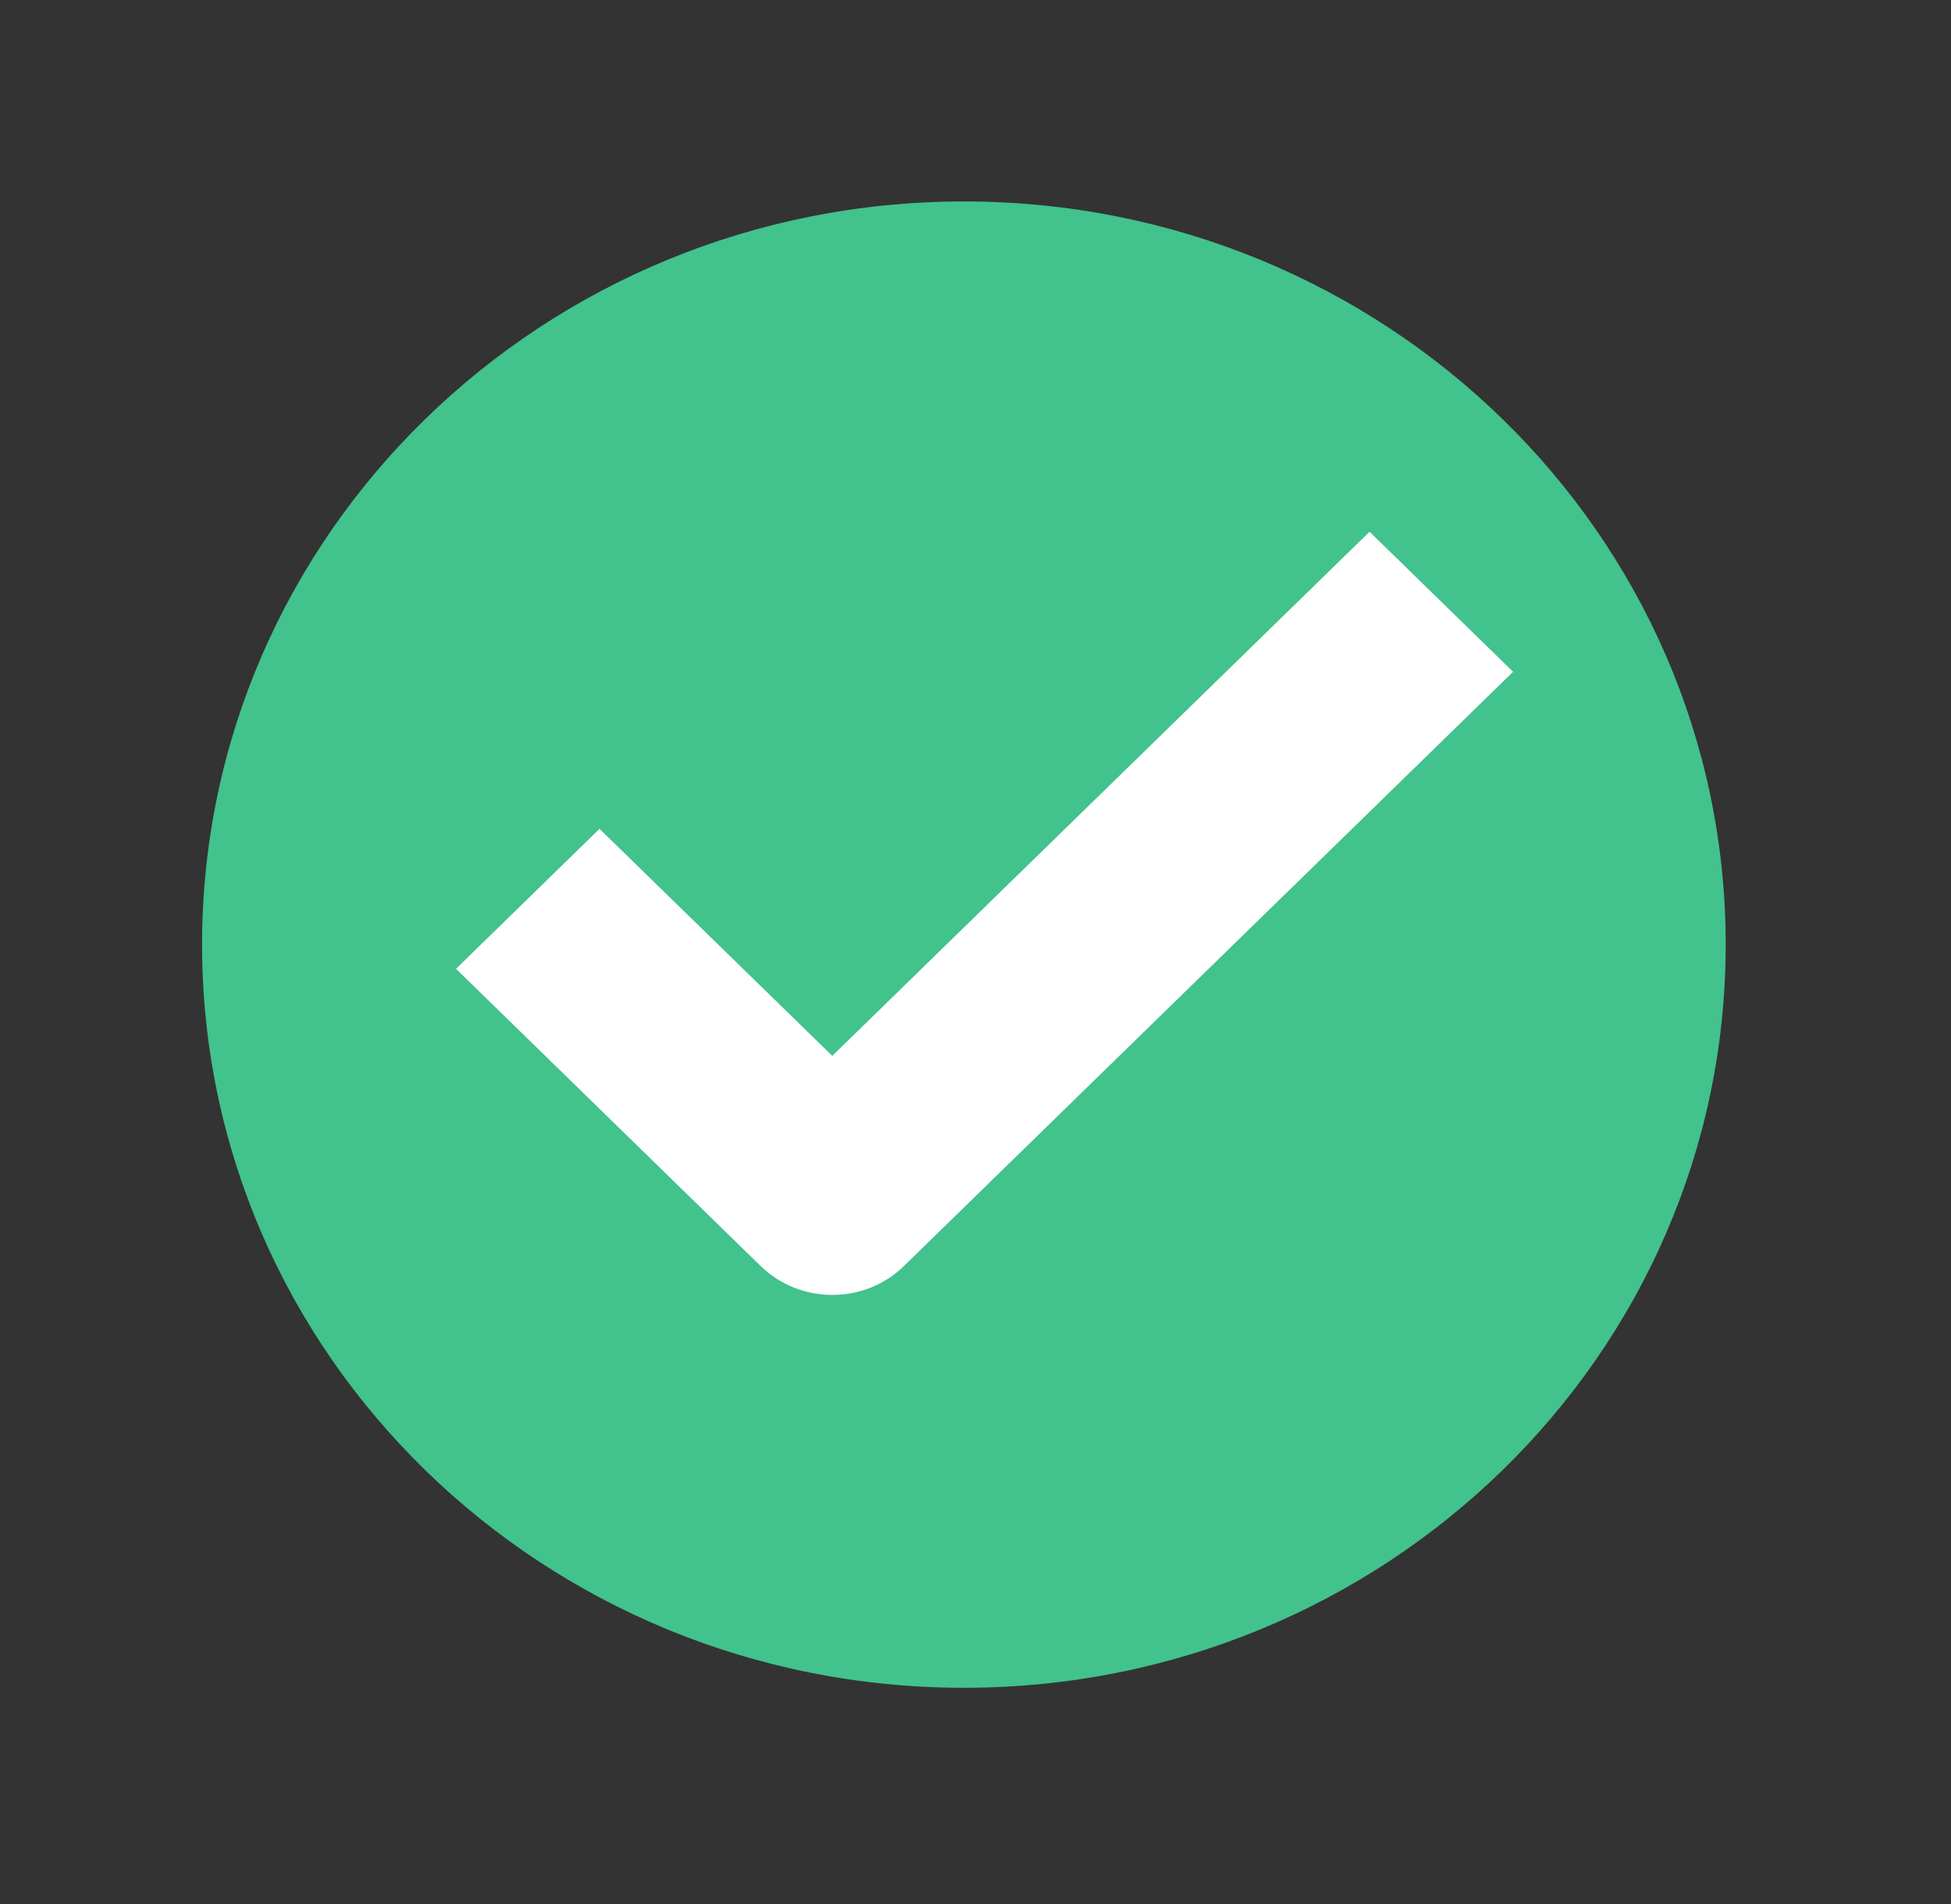
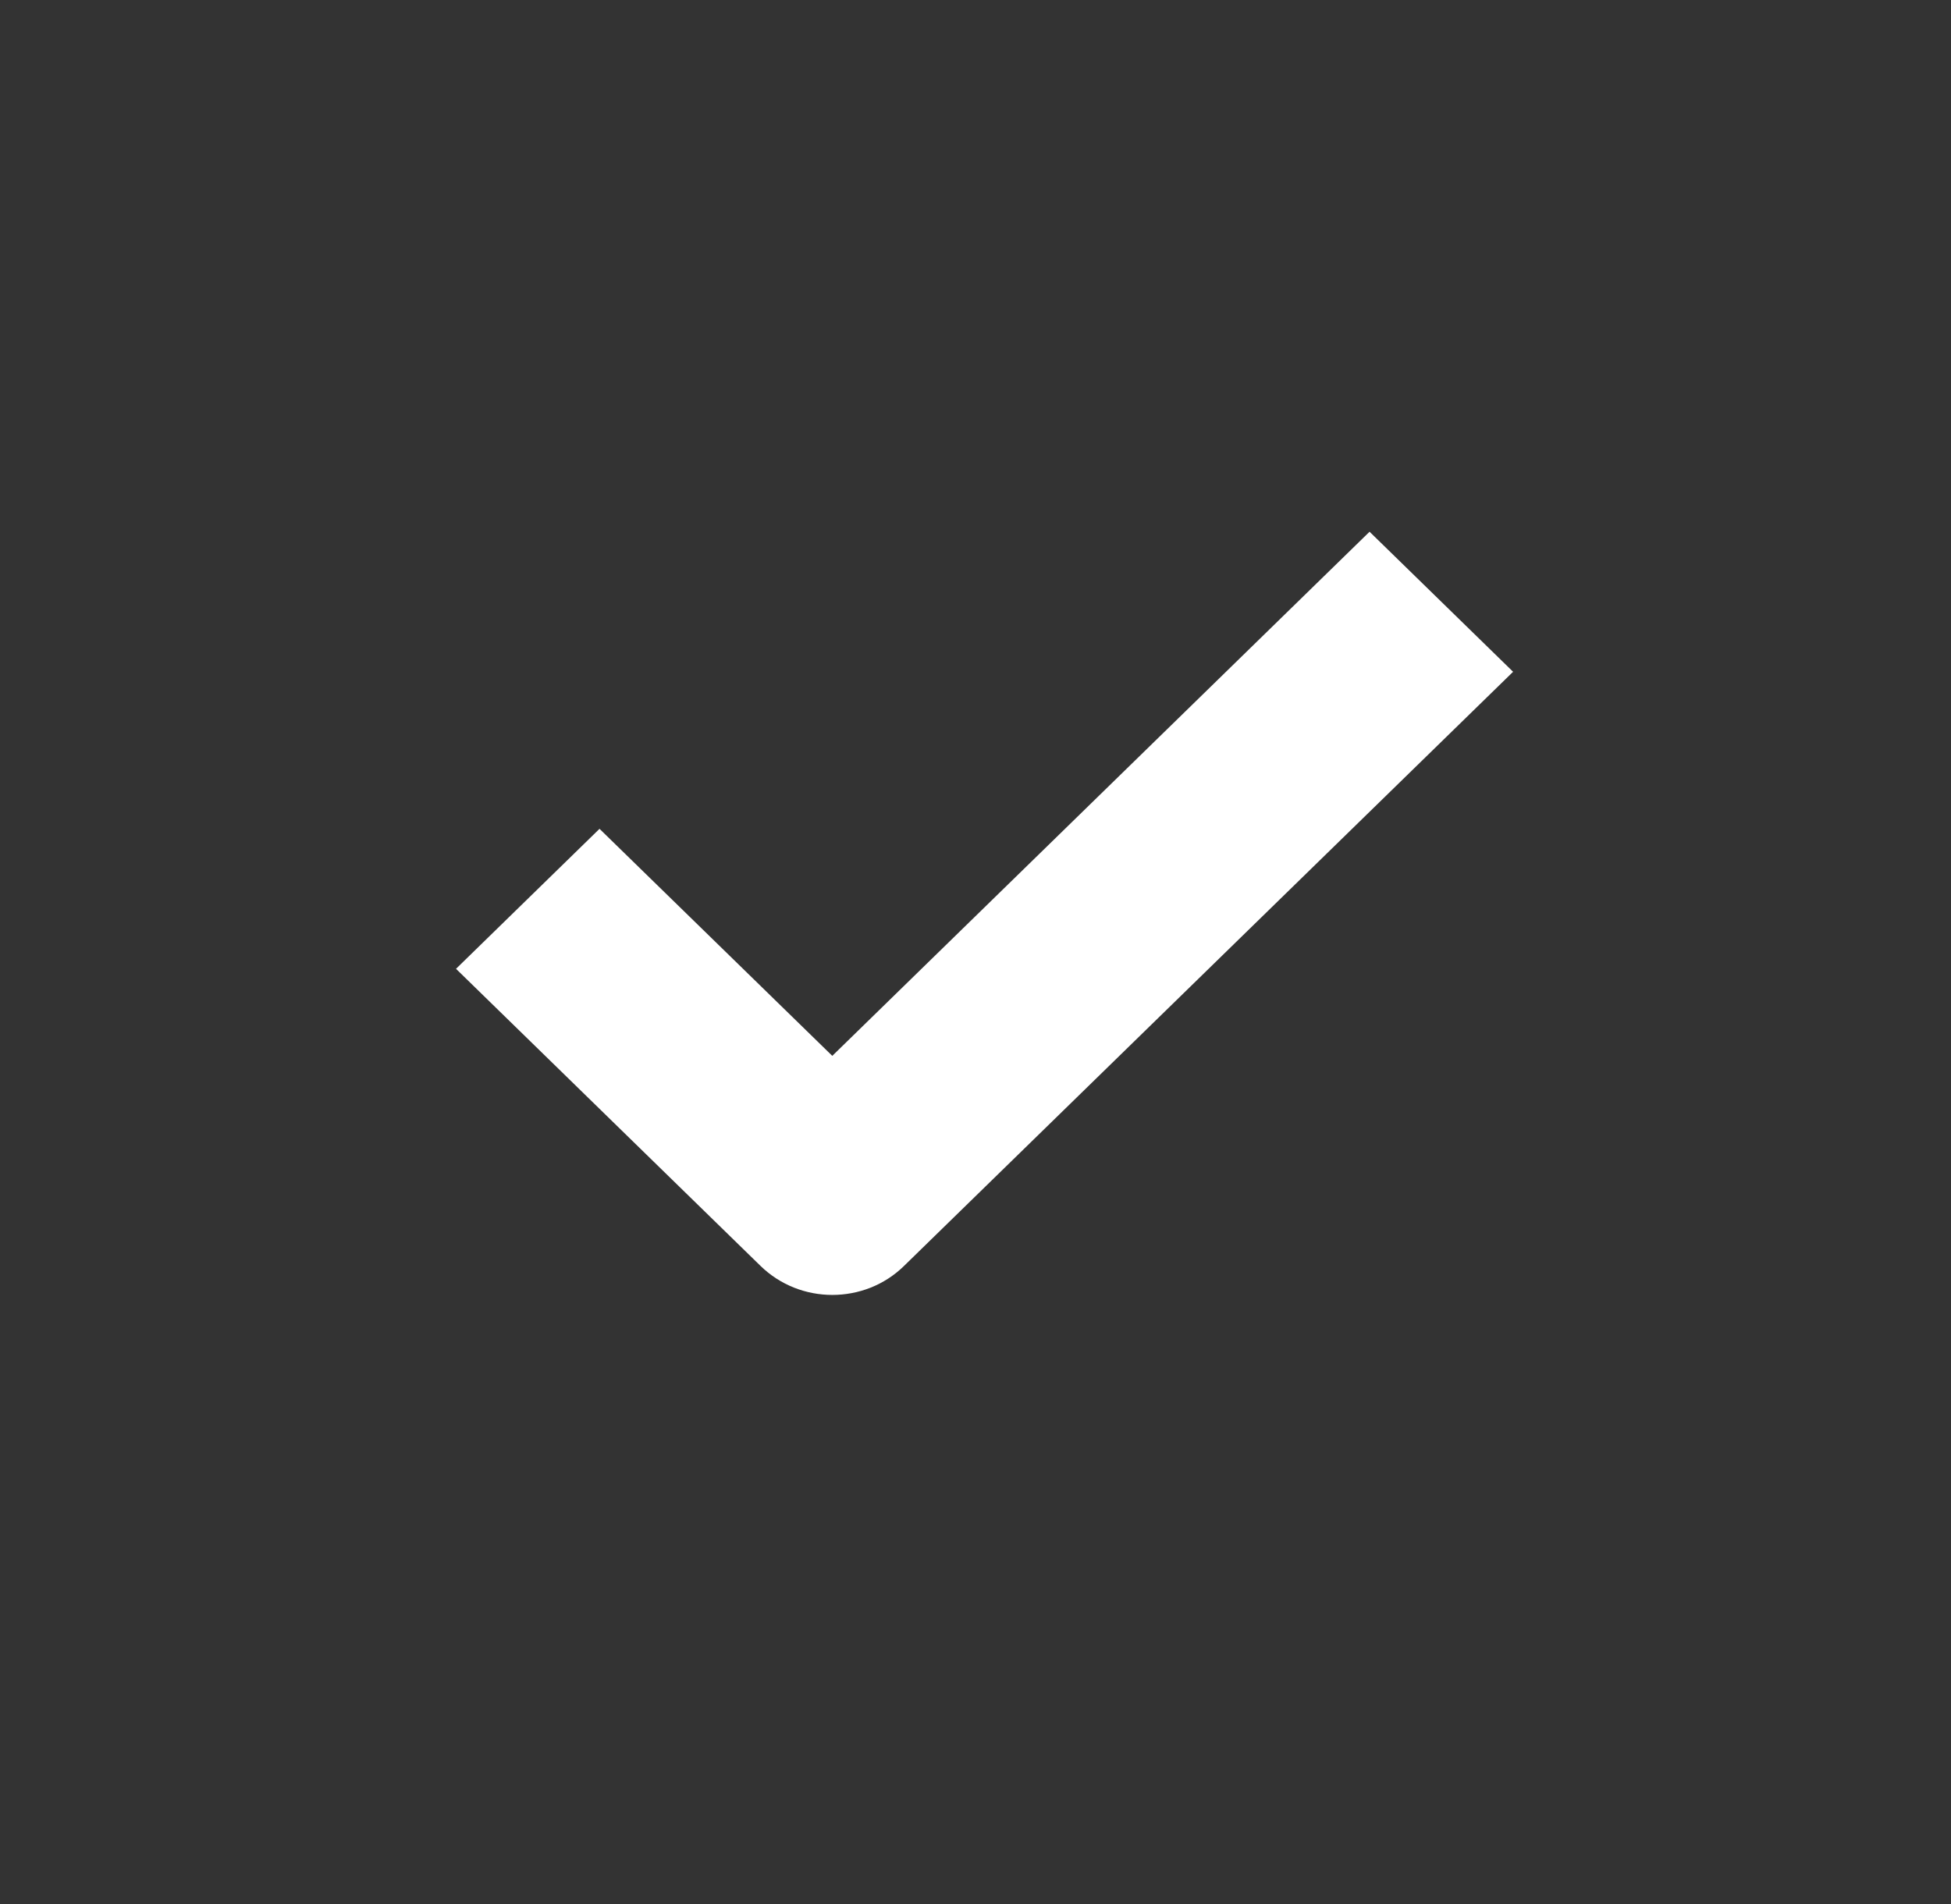
<svg xmlns="http://www.w3.org/2000/svg" width="42" height="41" viewBox="0 0 42 41" fill="none">
  <rect x="0" y="0" width="42" height="41" fill="#333333" stroke="none" />
-   <path d="M20.75 36.337C29.807 36.337 37.15 29.174 37.15 20.337C37.15 11.501 29.807 4.337 20.75 4.337C11.692 4.337 4.35 11.501 4.35 20.337C4.35 29.174 11.692 36.337 20.75 36.337Z" fill="#42C28C" />
  <path d="M17.917 27.879C17.358 27.879 16.798 27.67 16.372 27.254L9.817 20.858L12.906 17.844L17.917 22.732L29.483 11.448L32.573 14.463L19.462 27.254C19.036 27.672 18.477 27.879 17.917 27.879Z" fill="white" />
</svg>